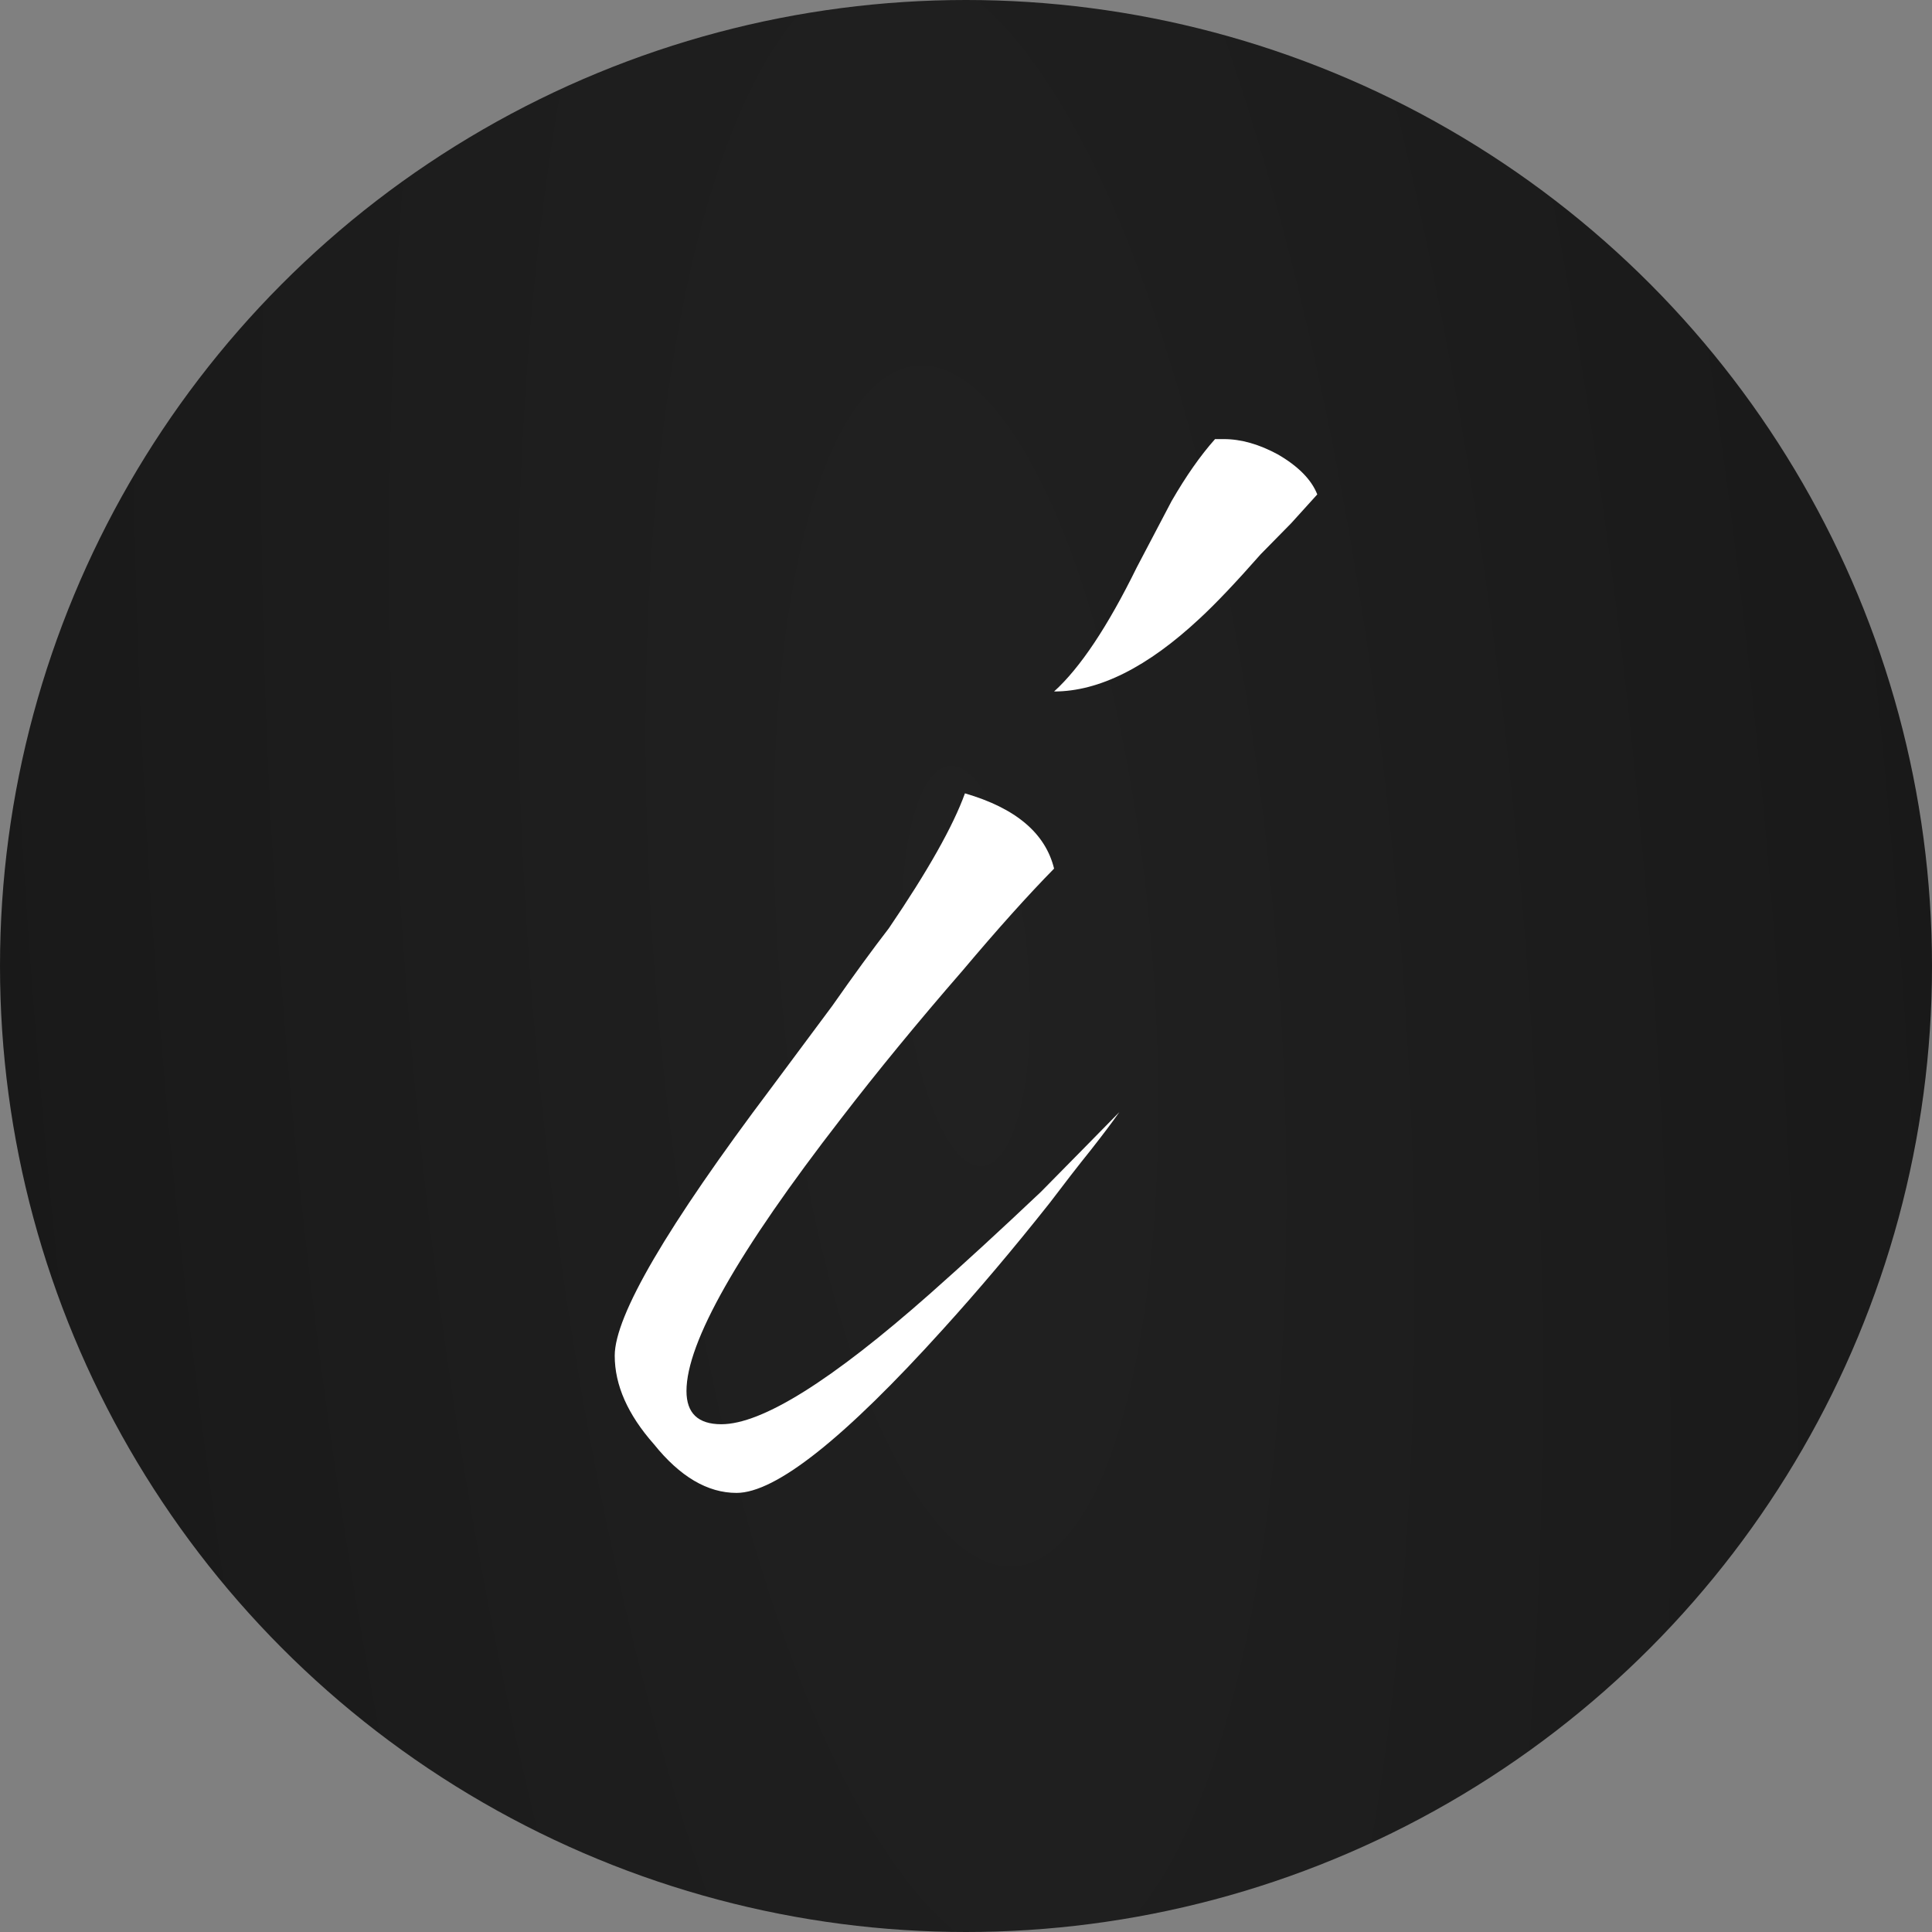
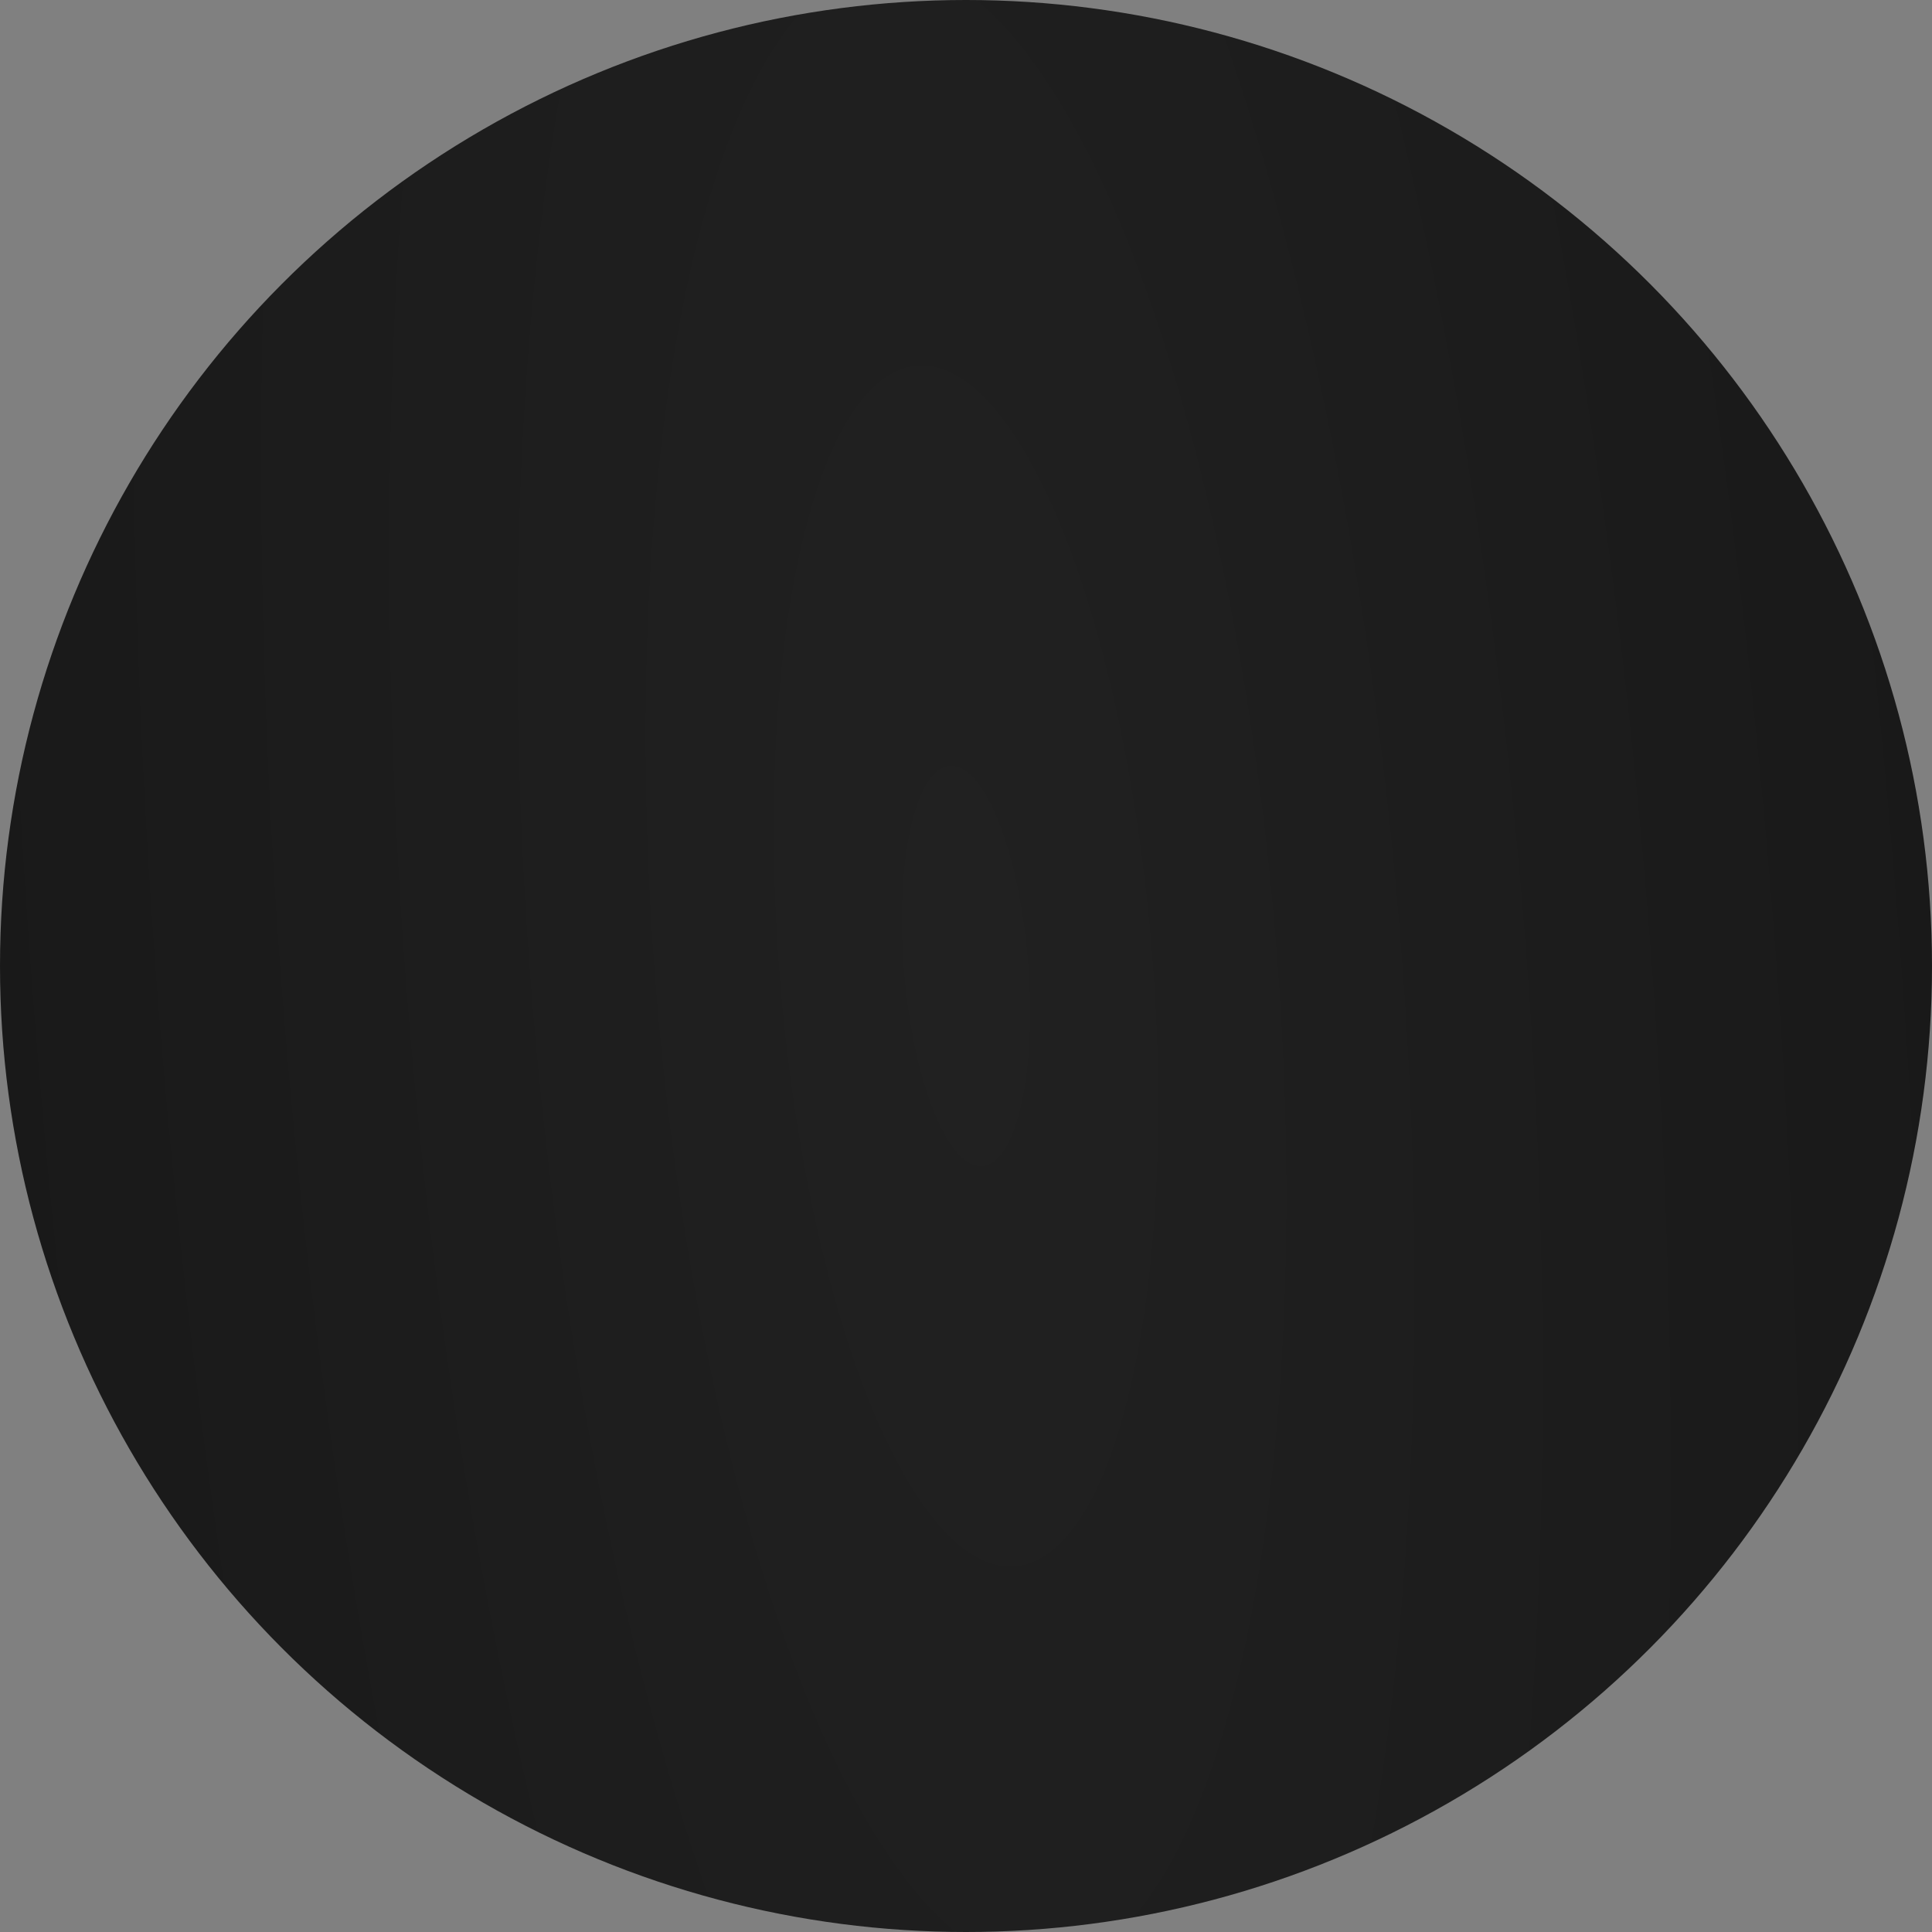
<svg xmlns="http://www.w3.org/2000/svg" width="22" height="22" viewBox="0 0 22 22" fill="none">
  <rect x="0" y="0" width="22" height="22" fill="#808080" stroke="none" />
  <circle cx="11" cy="11" r="11" fill="url(#paint0_radial_2028_350)" />
-   <path d="M10.988 9.034C11.566 9.202 11.904 9.487 12.003 9.891C11.706 10.193 11.359 10.58 10.963 11.05C10.451 11.639 9.989 12.202 9.576 12.739C8.404 14.252 7.817 15.286 7.817 15.84C7.817 16.092 7.949 16.218 8.214 16.218C8.676 16.218 9.469 15.723 10.591 14.731C10.971 14.395 11.392 14.008 11.854 13.571C12.02 13.403 12.193 13.227 12.375 13.042L12.746 12.664C12.664 12.781 12.556 12.924 12.424 13.092C12.275 13.277 12.119 13.479 11.954 13.697C11.541 14.219 11.136 14.697 10.74 15.134C9.617 16.378 8.833 17 8.387 17C8.057 17 7.743 16.815 7.446 16.445C7.149 16.109 7 15.773 7 15.437C7 14.983 7.594 13.966 8.783 12.387L9.477 11.454C9.724 11.101 9.939 10.807 10.121 10.571C10.567 9.916 10.855 9.403 10.988 9.034ZM14.703 5.958L14.356 6.311C14.075 6.63 13.844 6.874 13.662 7.042C13.068 7.597 12.515 7.874 12.003 7.874C12.3 7.605 12.614 7.134 12.944 6.462L13.341 5.706C13.506 5.42 13.671 5.185 13.836 5H13.935C14.133 5 14.339 5.059 14.554 5.176C14.785 5.311 14.934 5.462 15 5.63L14.703 5.958Z" fill="white" />
  <defs>
    <radialGradient id="paint0_radial_2028_350" cx="0" cy="0" r="1" gradientTransform="matrix(15.01 42.832 -11.562 35.354 11 11)" gradientUnits="userSpaceOnUse">
      <stop stop-color="#212121" />
      <stop offset="1" stop-color="#141414" />
    </radialGradient>
  </defs>
</svg>